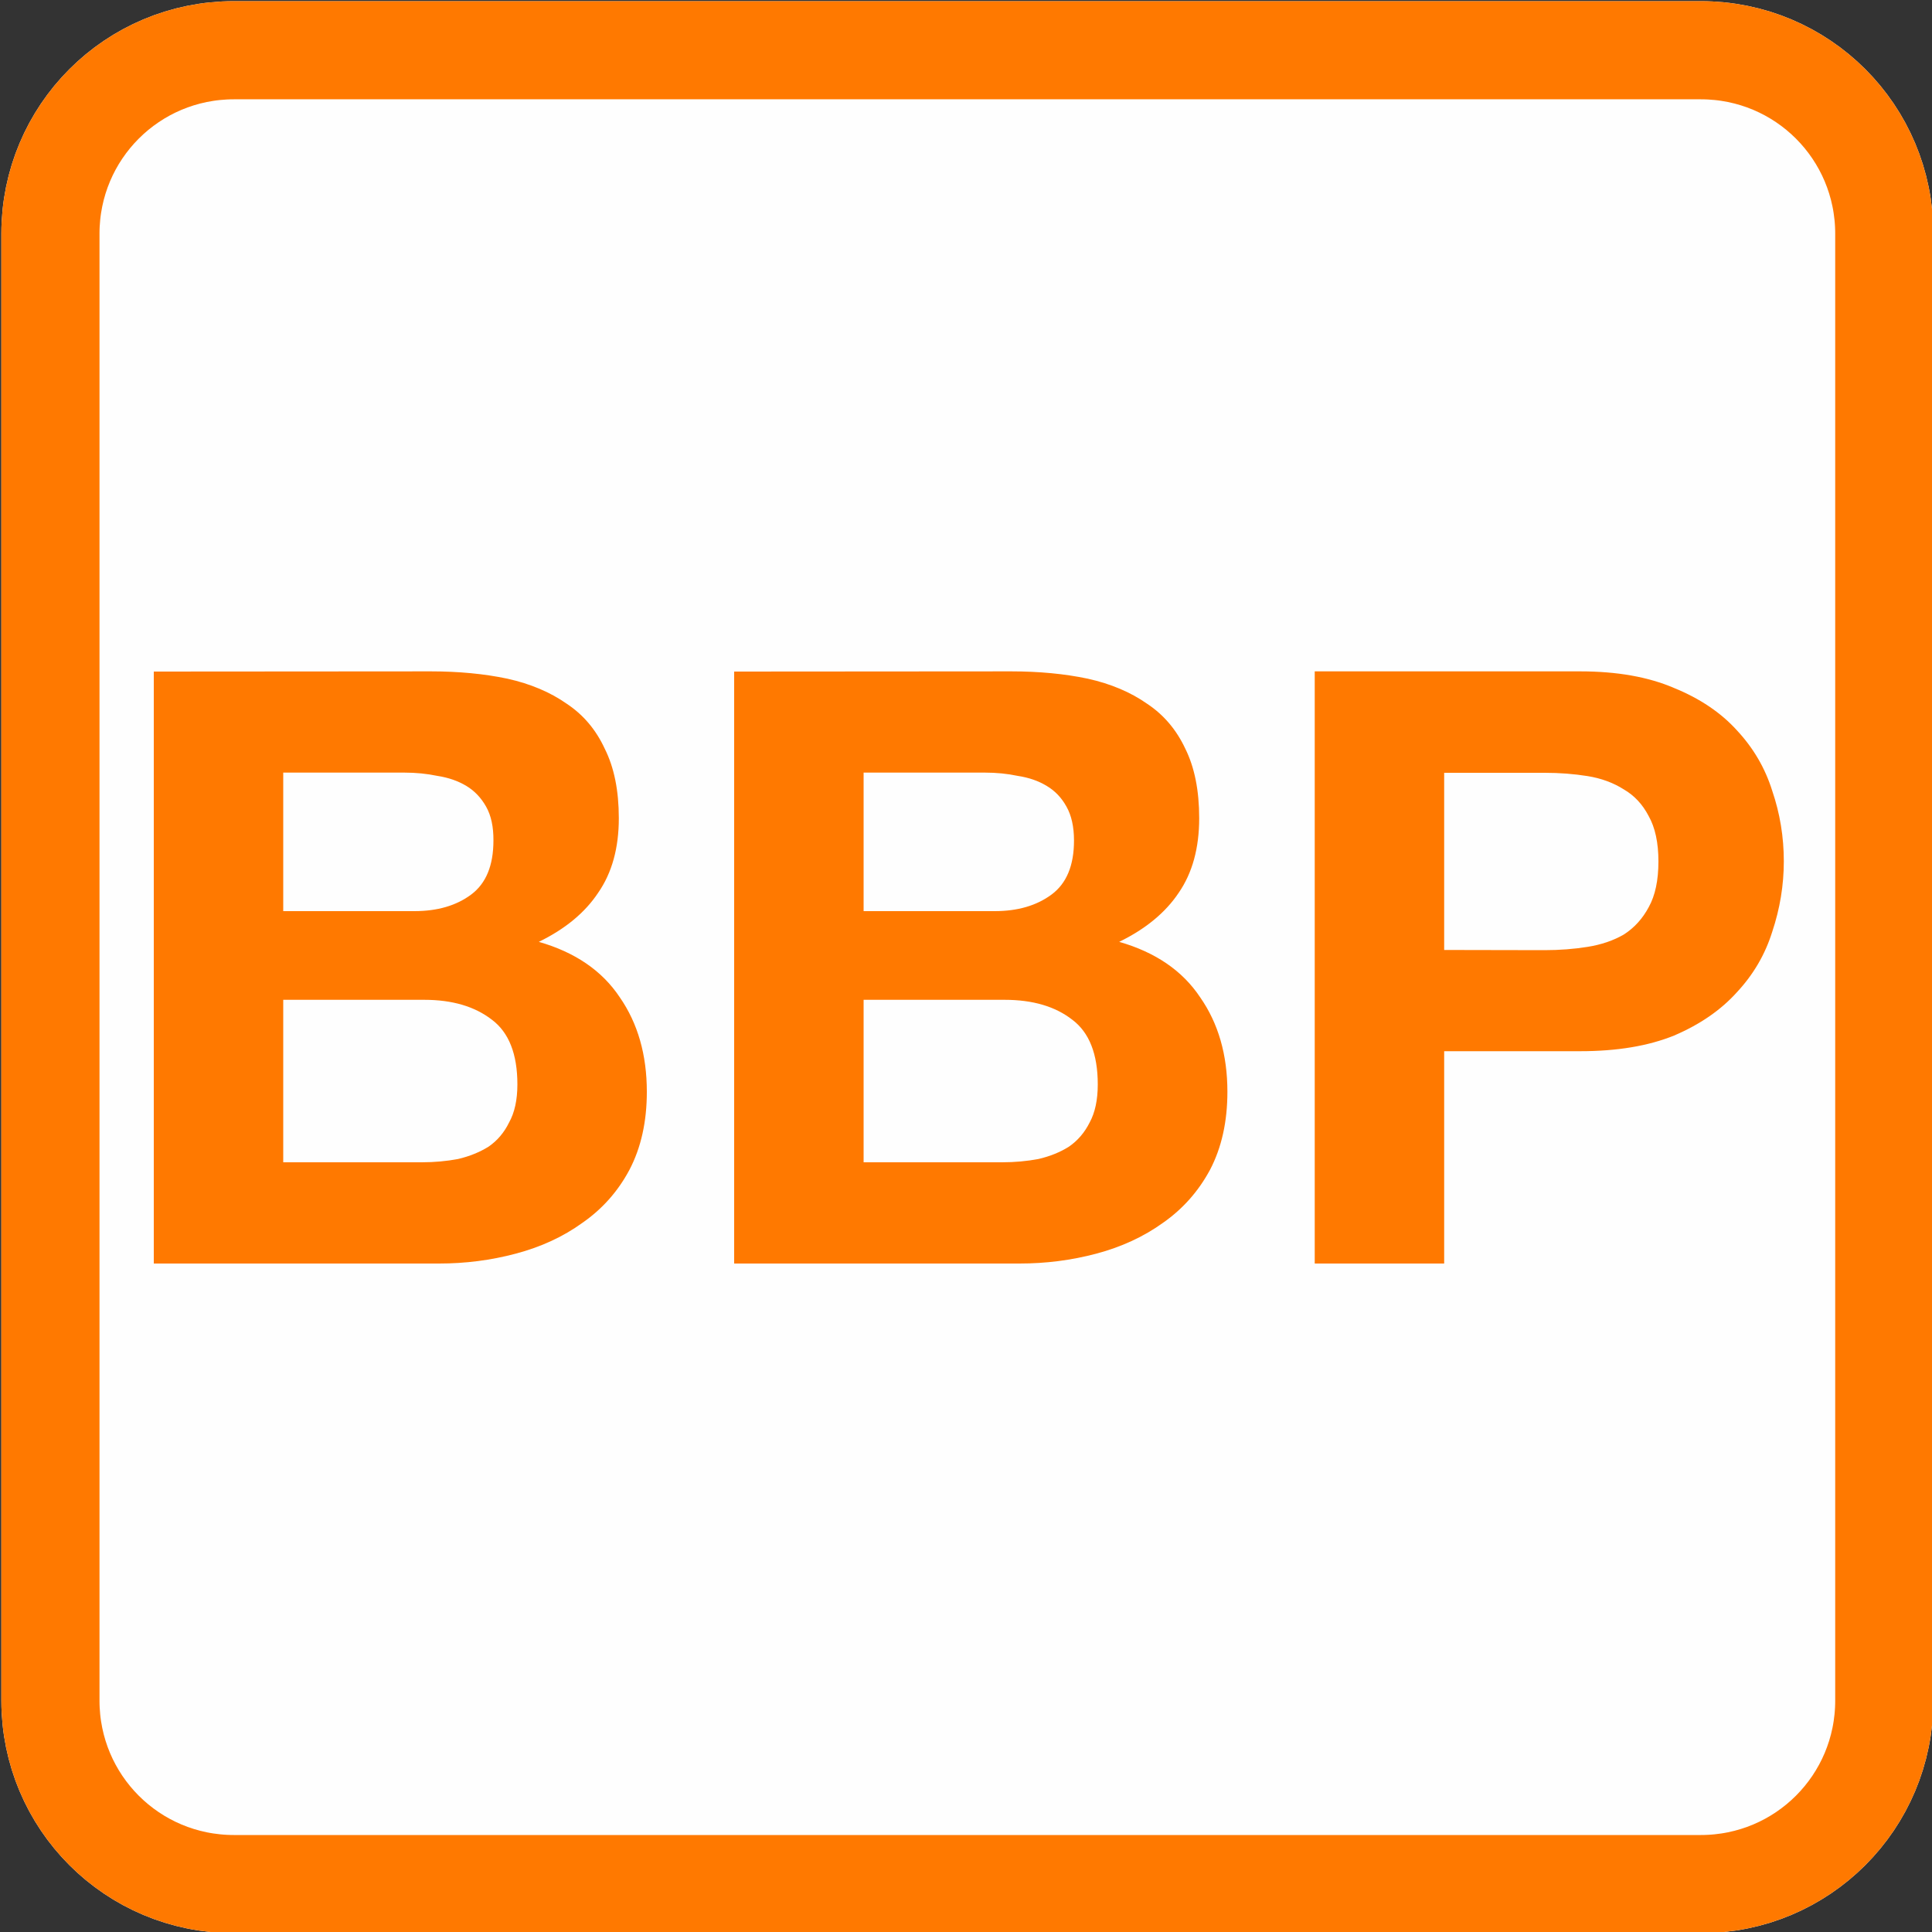
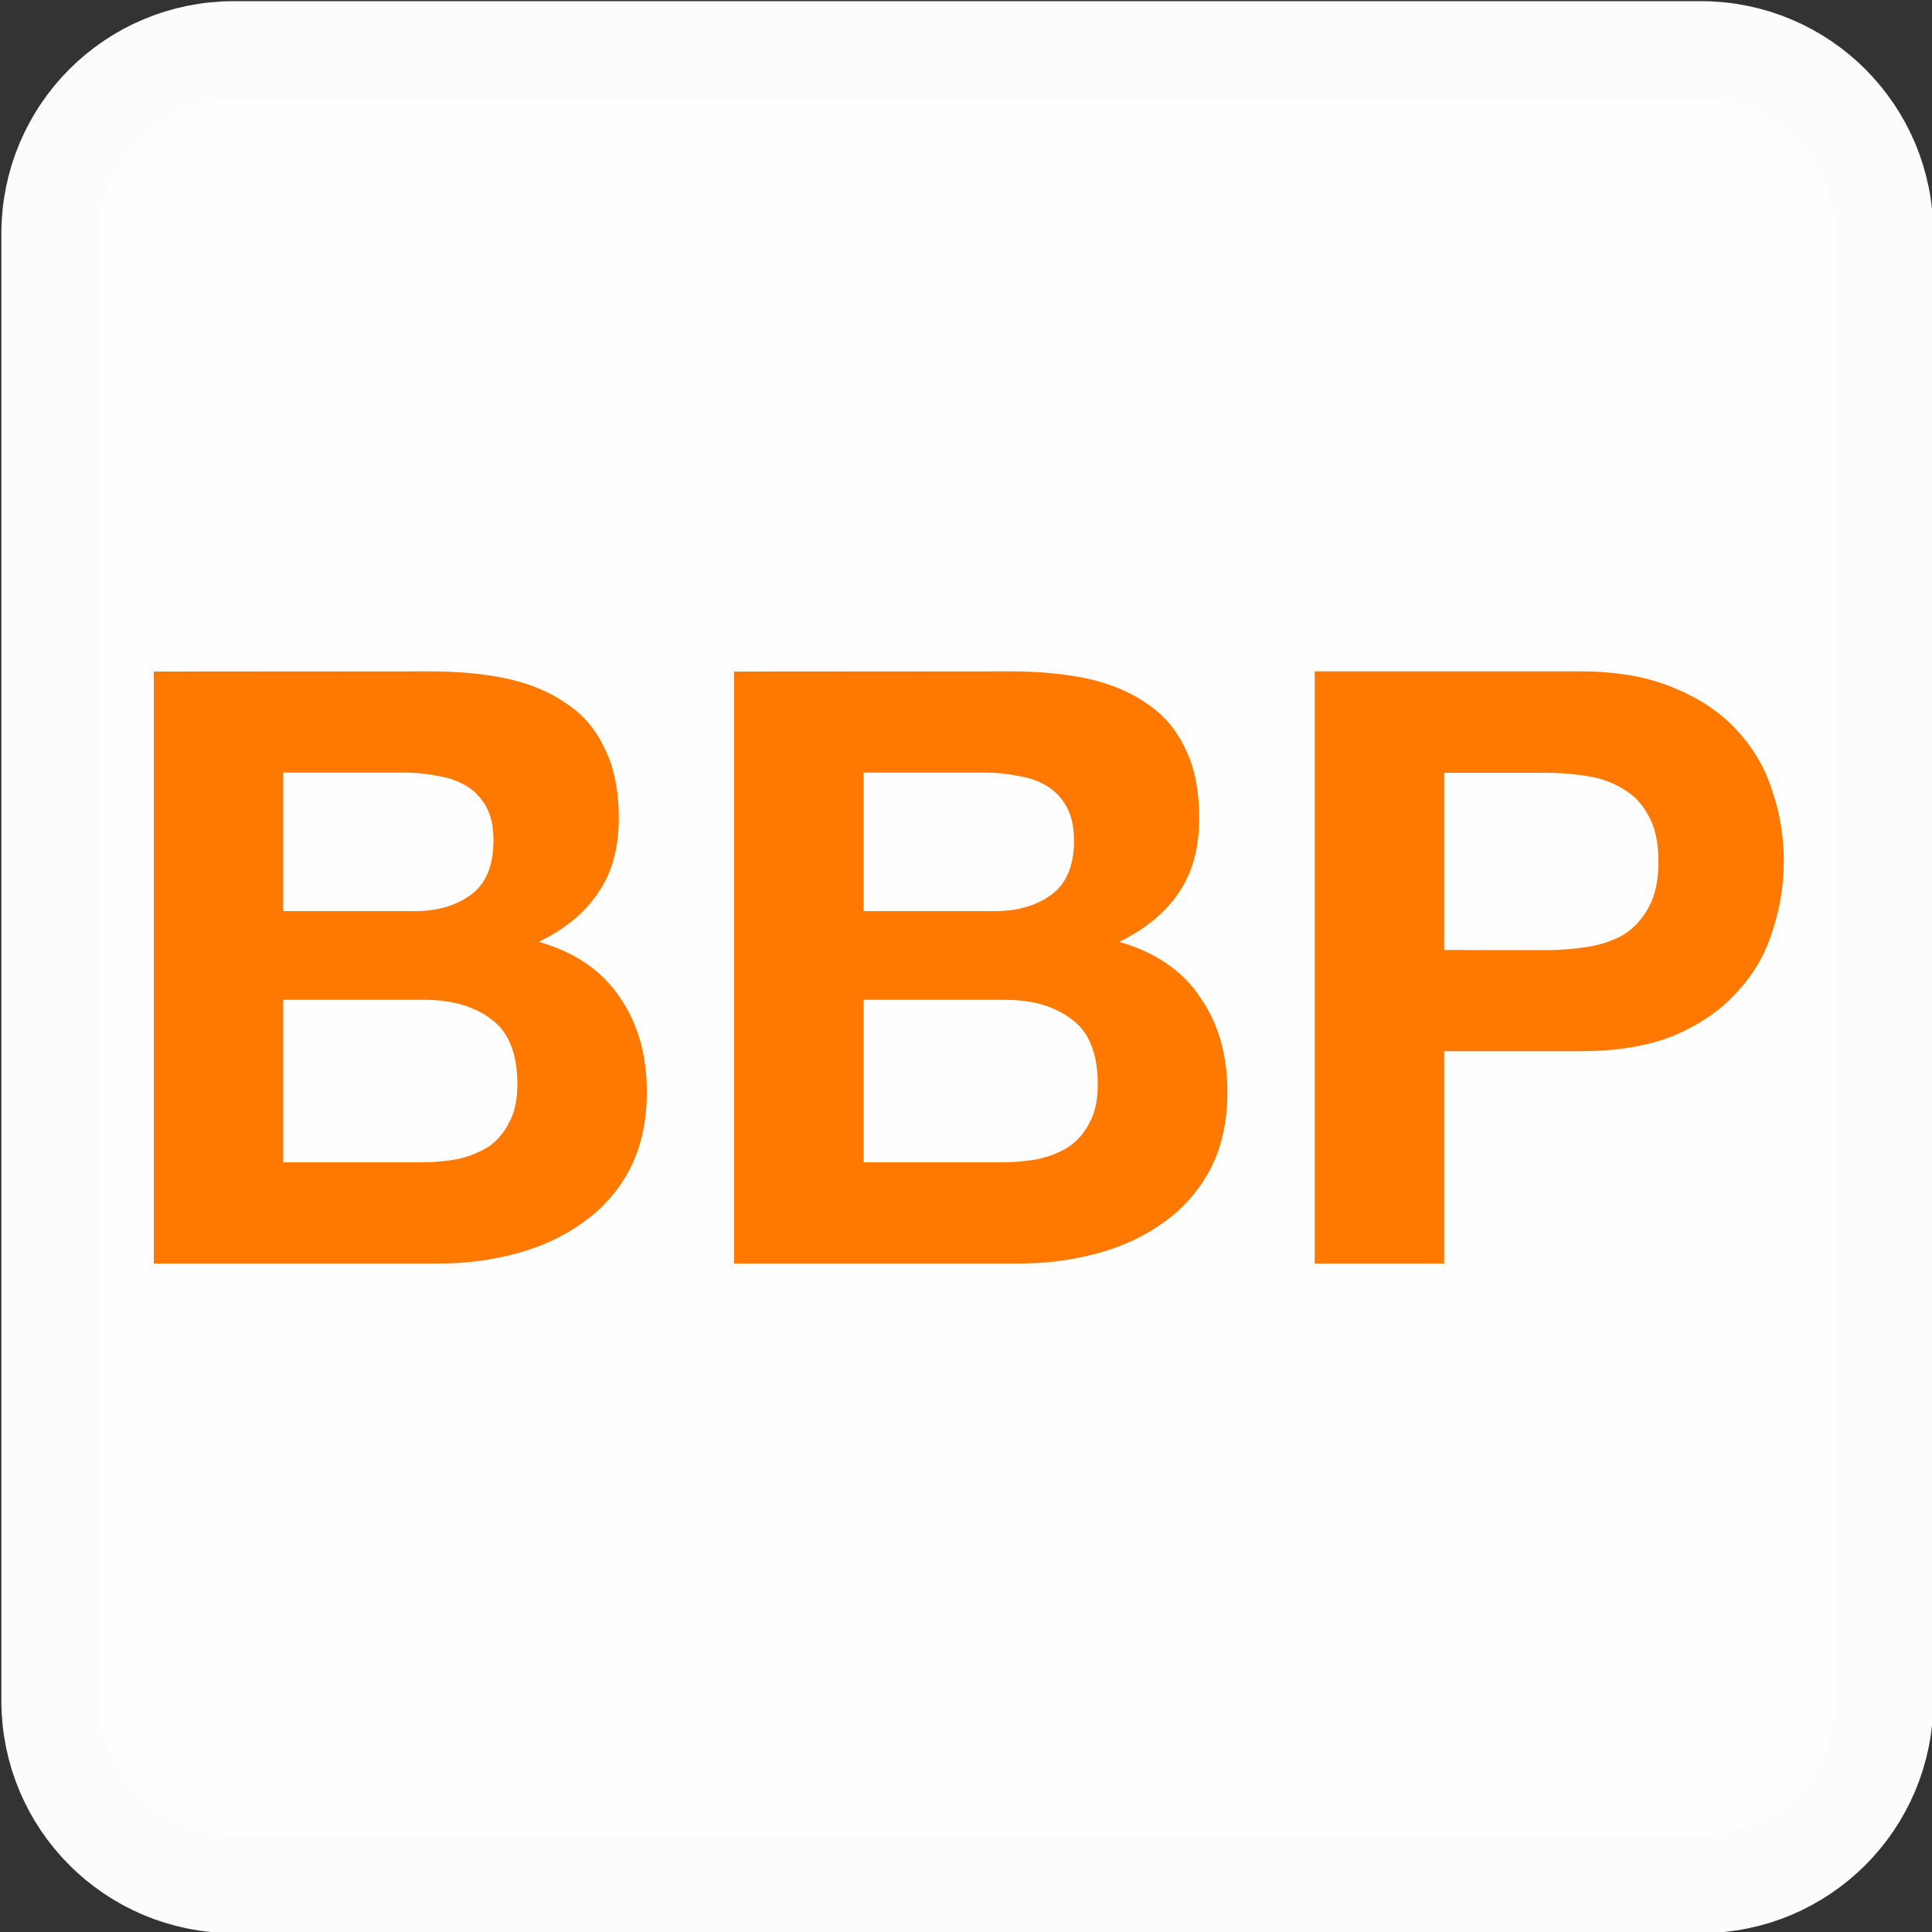
<svg xmlns="http://www.w3.org/2000/svg" xml:space="preserve" width="1000" height="1000">
  <rect width="100%" height="100%" fill="#333333" stroke="none" />
  <g style="display:inline">
    <path d="M121.1 26h759.2c52.6 0 95 42.4 95 95v759.2c0 52.6-42.4 95-95 95H121.1c-52.6 0-95-42.4-95-95V121c0-52.6 42.4-95 95-95z" style="display:inline;fill:#fefefe;fill-rule:evenodd;stroke:#fcfcfc;stroke-width:50.796;stroke-miterlimit:4.8" />
  </g>
  <g style="display:inline">
-     <path d="M121.1 26h759.2c52.6 0 95 42.4 95 95v759.2c0 52.6-42.4 95-95 95H121.1c-52.6 0-95-42.4-95-95V121c0-52.6 42.4-95 95-95z" style="display:inline;fill:none;fill-rule:evenodd;stroke:#ff7900;stroke-width:50.796;stroke-miterlimit:4.8" />
    <path d="M146.6 471.6v-71.7h62.7q9 0 17.1 1.7 8.5 1.3 15 5.2 6.3 3.8 10.2 10.7t3.8 17.6q0 19.3-11.5 27.9t-29.4 8.6zm-67-124V654h147.7q20.4 0 39.6-5.1 19.7-5.2 34.6-16 15.4-10.7 24.3-27.4 9-17.2 9-40.4 0-28.7-14-48.9-13.7-20.6-41.9-28.7 20.5-10 30.7-25.4 10.7-15.4 10.7-38.6 0-21.5-7.3-36-6.8-14.7-19.6-23.2-12.8-9-30.7-13-18-3.8-39.7-3.8zm67 254v-84.1h73q21.7 0 35 10.3 13.2 9.9 13.2 33.5 0 12-4.3 19.7-3.8 7.8-10.6 12.5-6.9 4.3-15.8 6.4-9 1.7-18.8 1.7zm300.4-130v-71.7h62.8q9 0 17 1.7 8.6 1.3 15 5.2 6.4 3.8 10.2 10.7 3.9 6.9 3.9 17.6 0 19.3-11.6 27.9t-29.4 8.6zm-67-124V654h147.7q20.5 0 39.7-5.1 19.6-5.2 34.6-16 15.3-10.7 24.3-27.4 9-17.2 9-40.4 0-28.7-14.1-48.9-13.7-20.6-41.9-28.7 20.5-10 30.8-25.4 10.6-15.4 10.6-38.6 0-21.5-7.2-36-6.9-14.7-19.7-23.2-12.8-9-30.7-13-18-3.8-39.7-3.8zm67 254v-84.1h73q21.8 0 35 10.3 13.2 9.9 13.2 33.5 0 12-4.2 19.7-3.9 7.8-10.7 12.5-6.8 4.3-15.8 6.4-9 1.7-18.8 1.7zm300.5-109.9V400h52q11.6 0 22.2 1.7t18.8 6.9q8.1 4.7 12.8 13.7 5.1 9 5.1 23.6t-5 23.6q-4.8 9-12.9 14.2-8.1 4.7-18.8 6.4-10.6 1.7-22.2 1.7zm-67-144.2V654h67V544.1h70.4q28.6 0 48.6-8.1 20.1-8.6 32.5-22.4 12.8-13.7 18.3-31.3 6-18 6-36.5 0-18.9-6-36.5-5.5-17.6-18.3-31.3-12.4-13.7-32.5-21.9-20-8.6-48.6-8.6z" aria-label="BBP" style="font-weight:700;font-size:428px;line-height:0;font-family:&quot;Helvetica Neue&quot;;-inkscape-font-specification:&quot;Helvetica Neue Bold&quot;;letter-spacing:0;word-spacing:0;fill:#ff7900;fill-rule:evenodd;stroke-width:9.402;stroke-linejoin:round" />
  </g>
</svg>